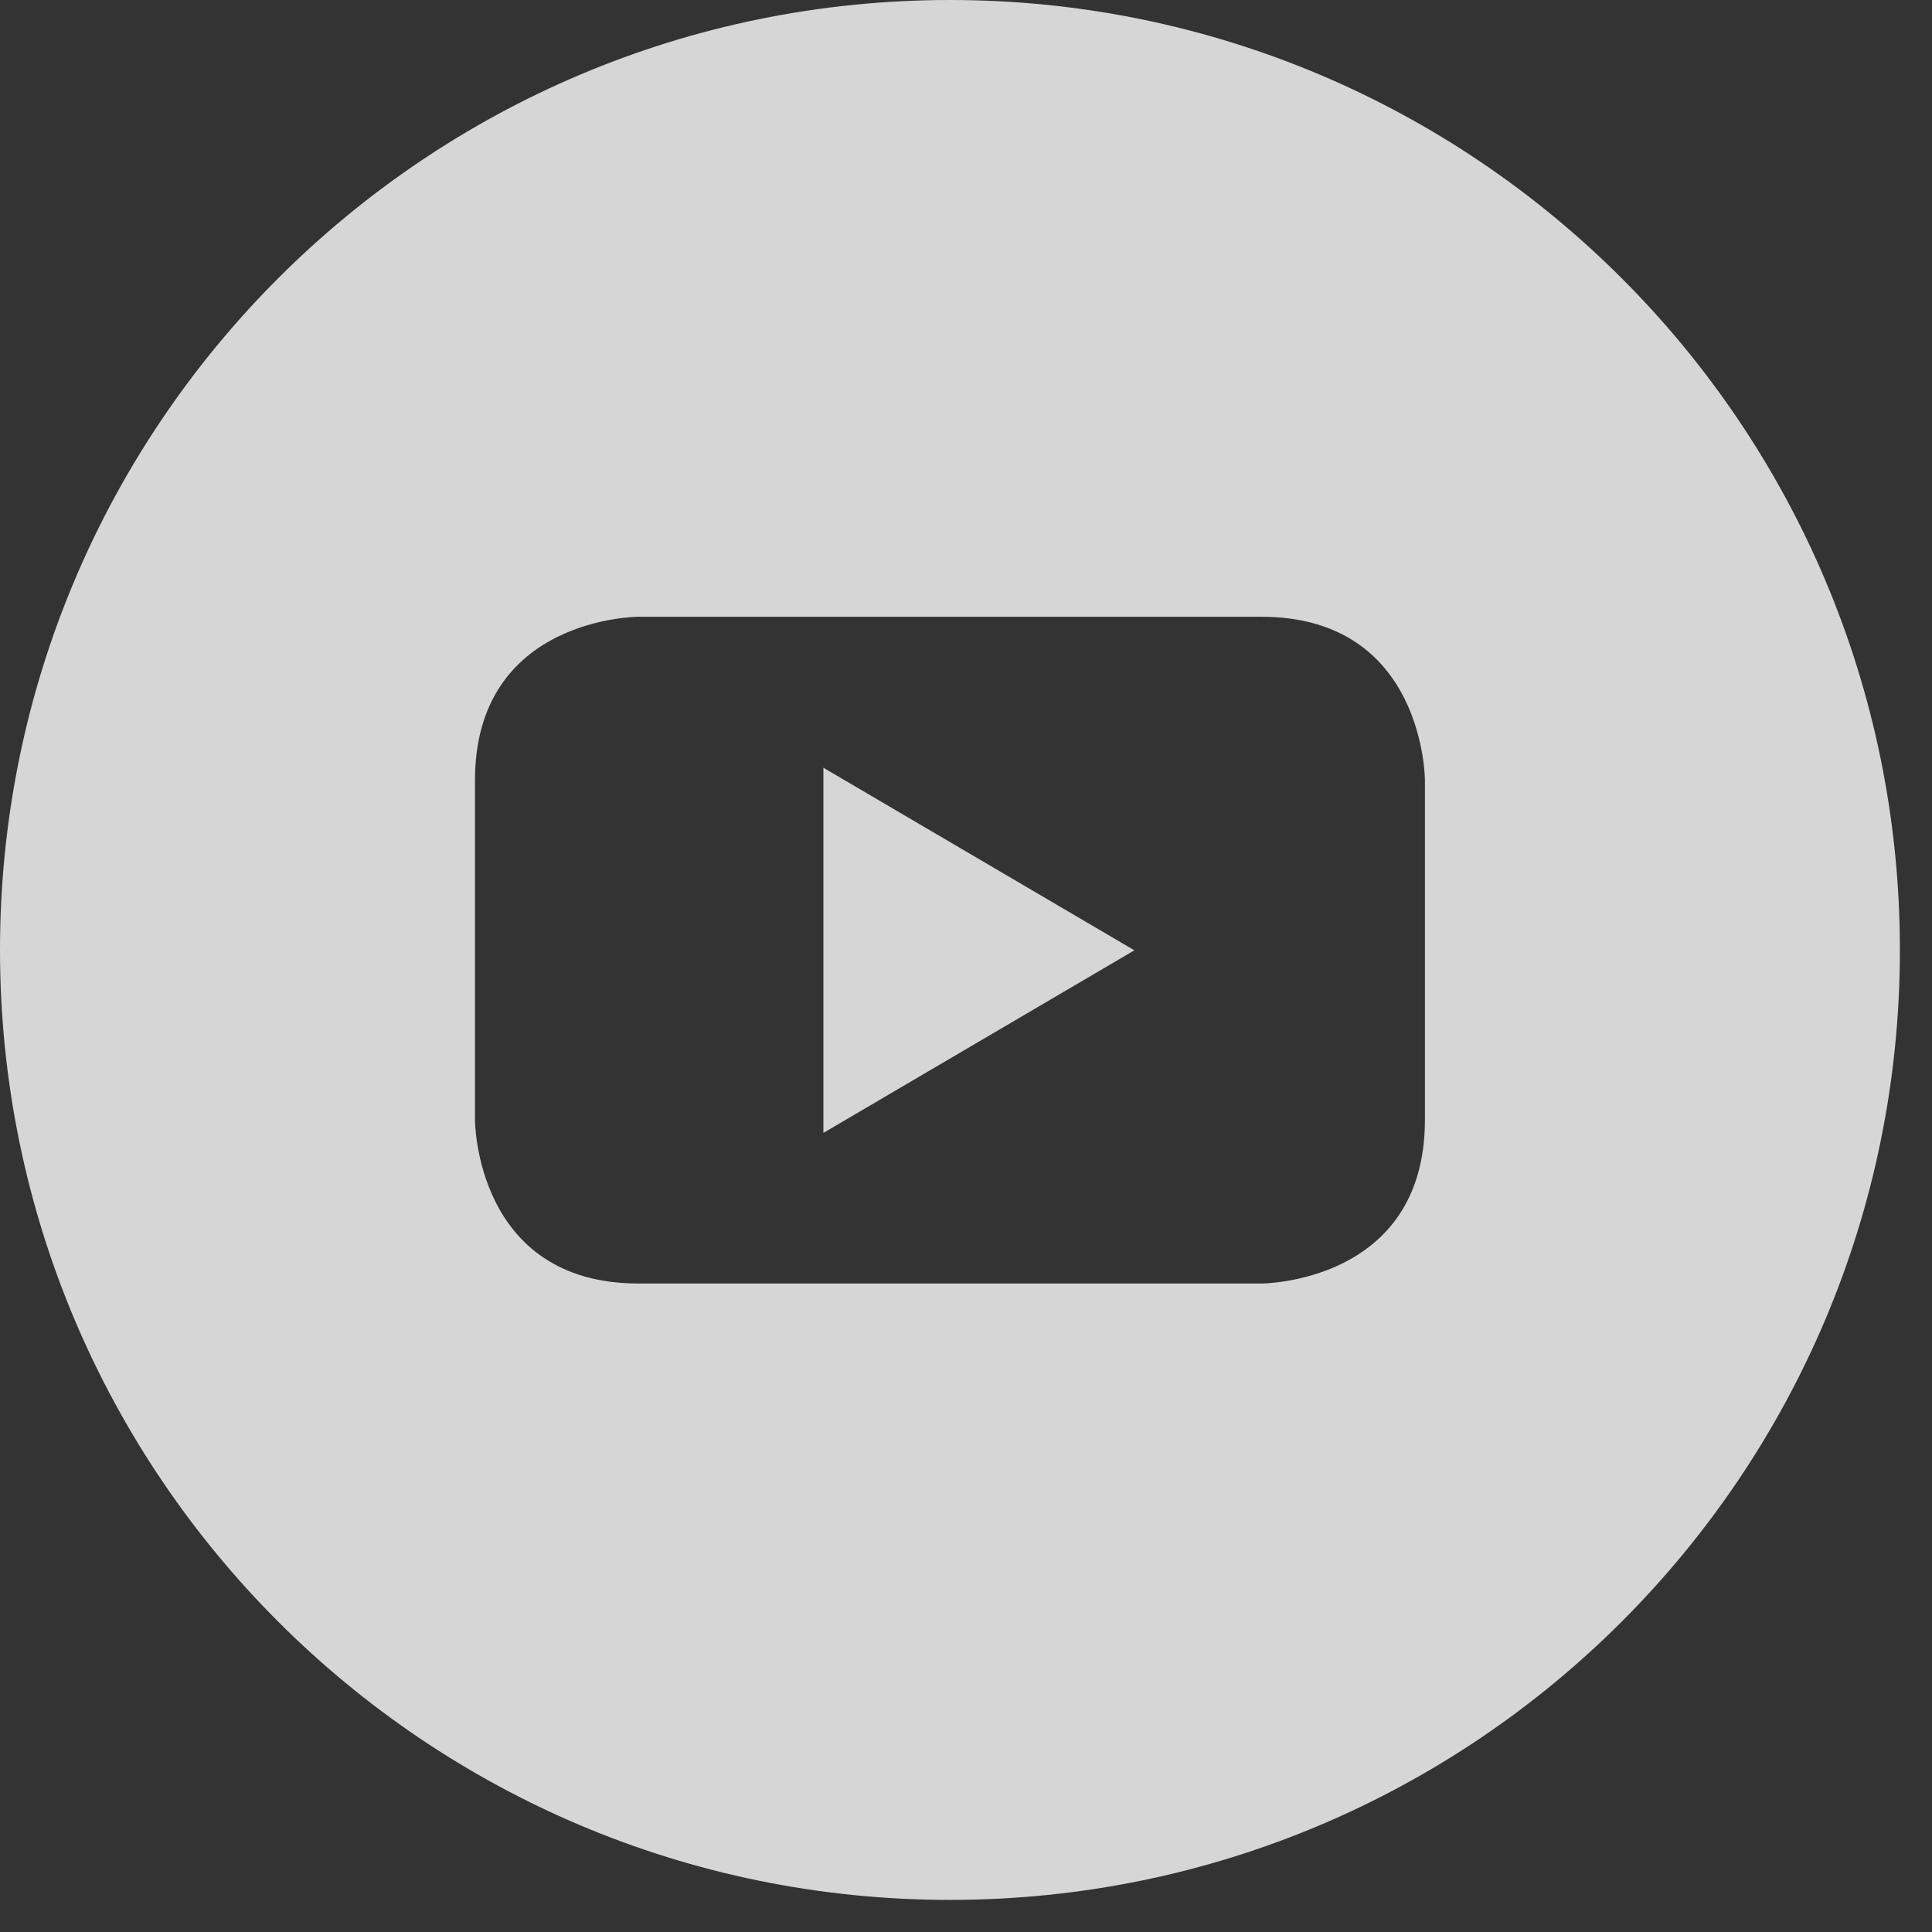
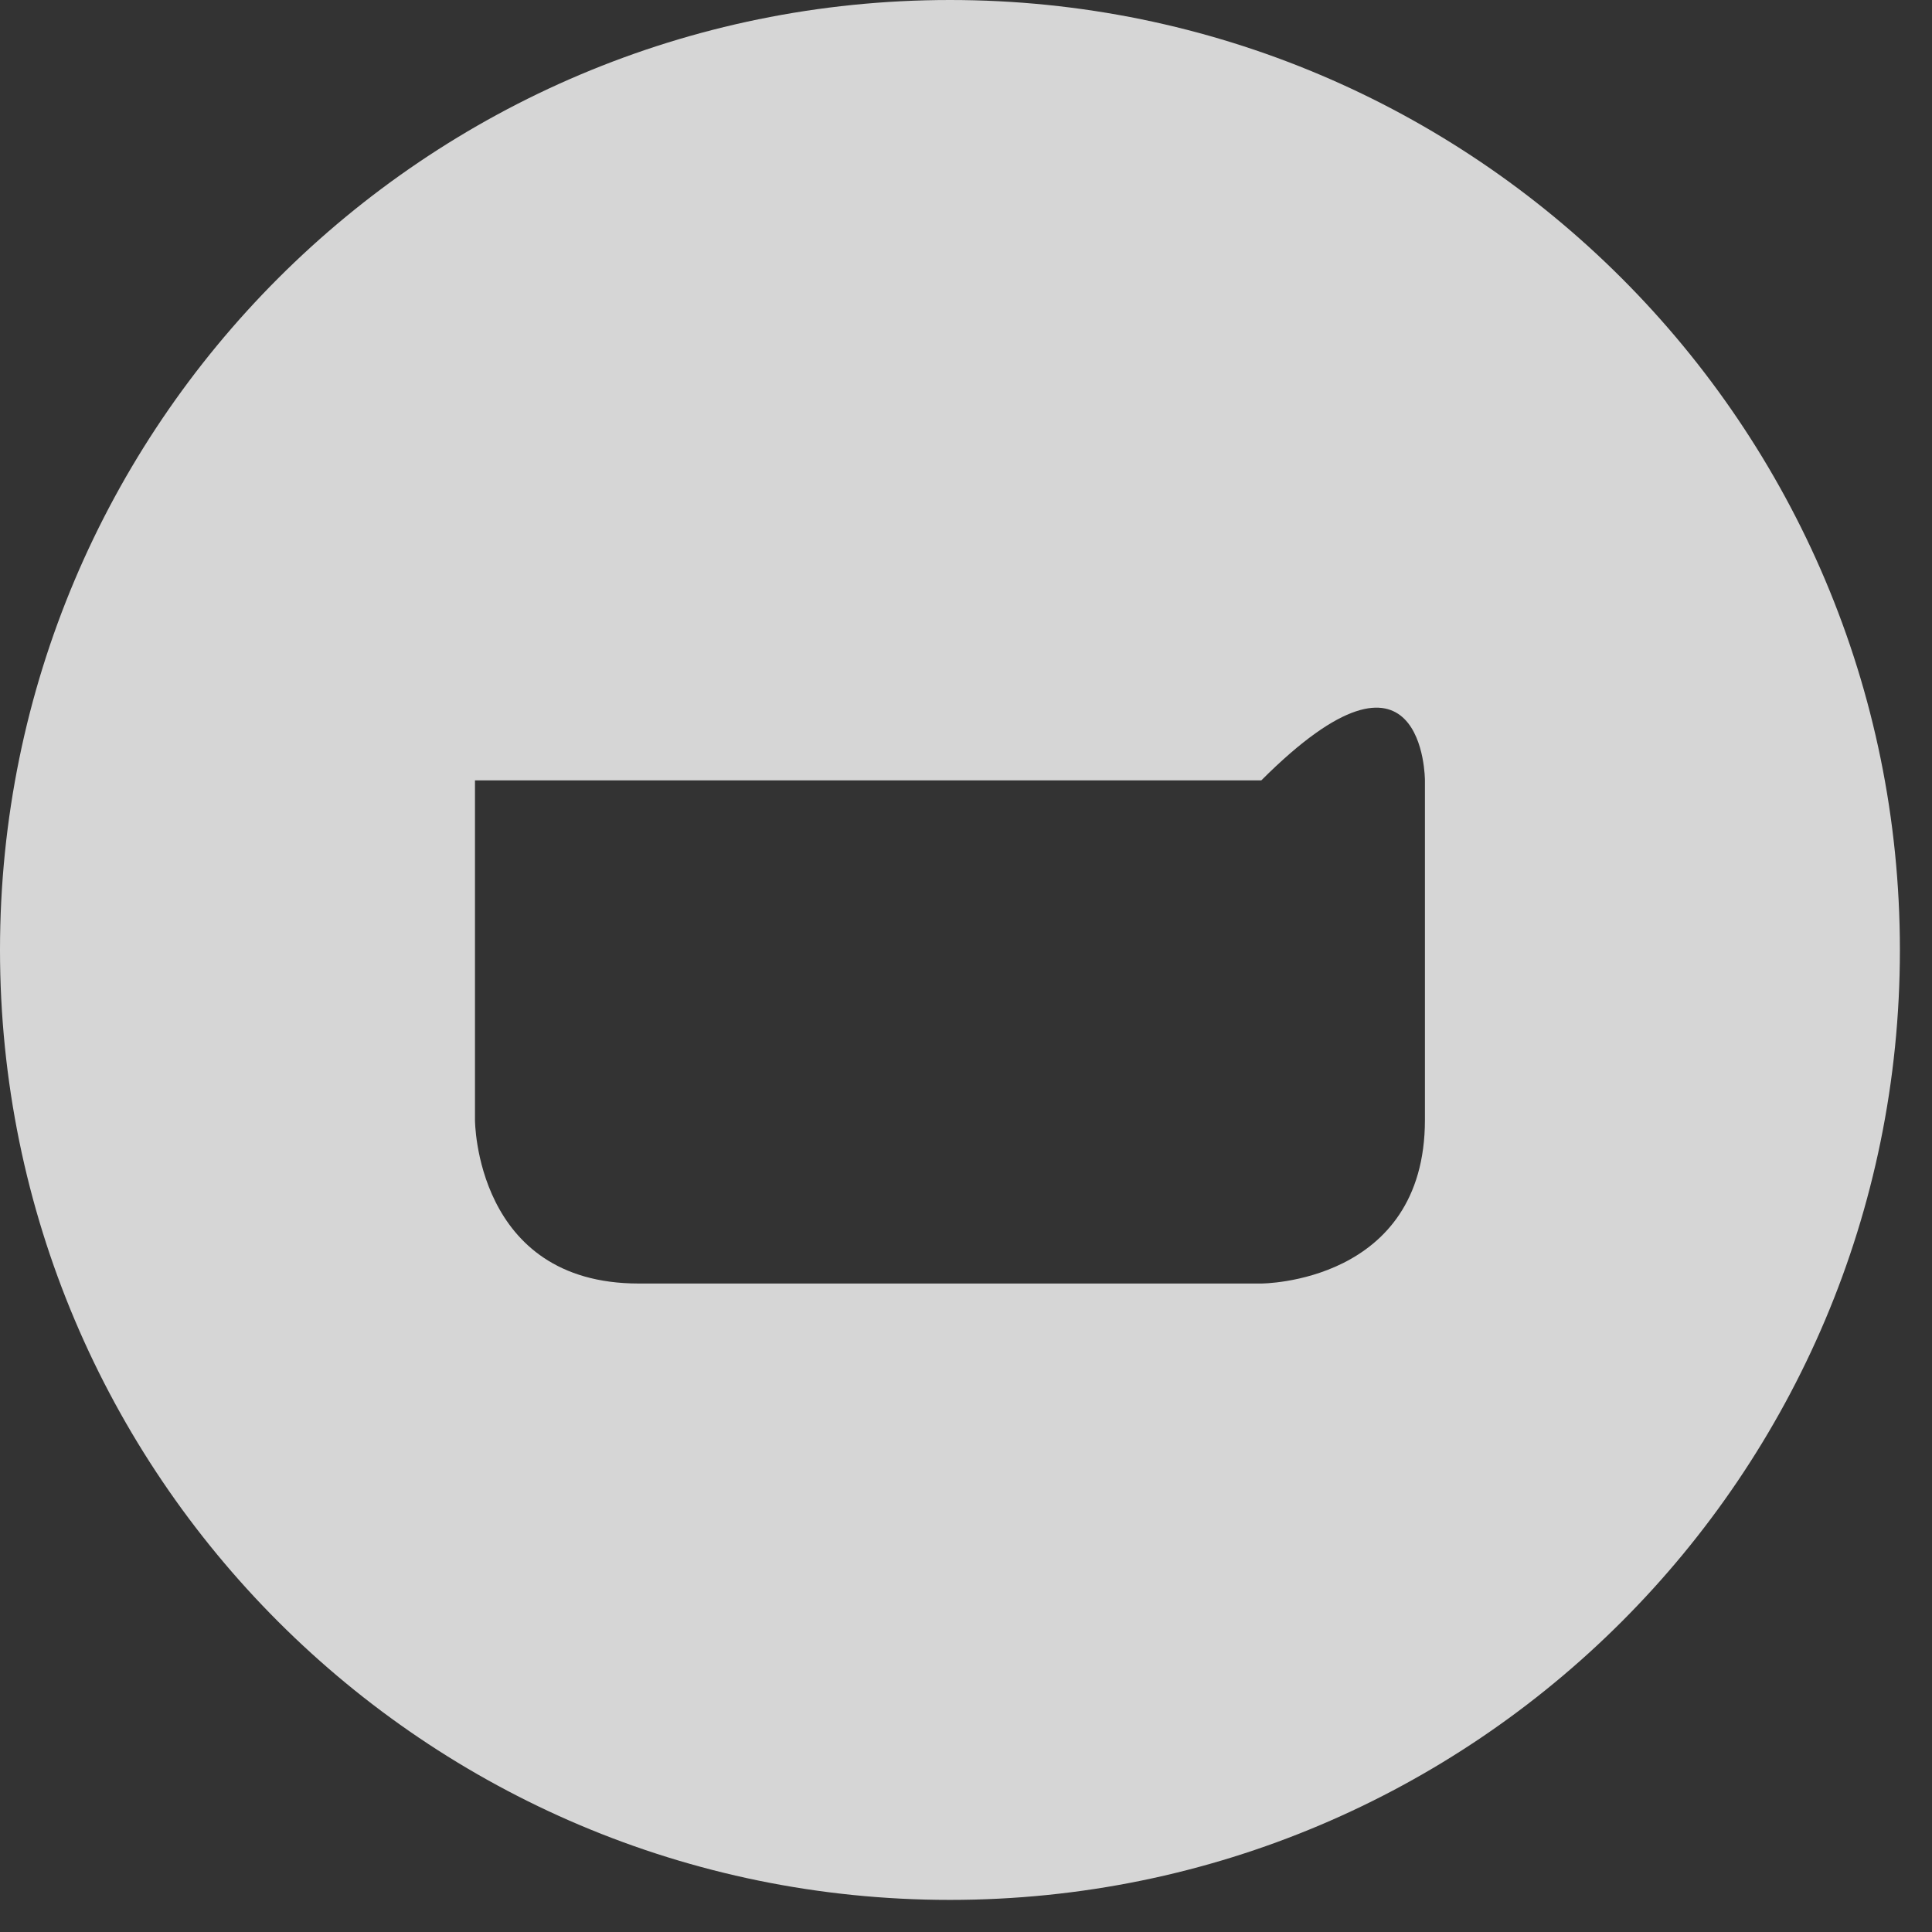
<svg xmlns="http://www.w3.org/2000/svg" width="26" height="26" viewBox="0 0 26 26" fill="none">
  <rect x="0" y="0" width="26" height="26" fill="#333333" stroke="none" />
-   <path d="M11.081 15.246L15.266 12.789L11.081 10.332V15.246Z" fill="white" fill-opacity="0.8" />
-   <path d="M12.784 0C5.723 0 0 5.723 0 12.784C0 19.845 5.723 25.568 12.784 25.568C19.845 25.568 25.568 19.845 25.568 12.784C25.568 5.723 19.845 0 12.784 0ZM19.176 15.071C19.176 17.273 16.974 17.273 16.974 17.273H8.594C6.392 17.273 6.392 15.071 6.392 15.071V10.502C6.392 8.3 8.594 8.3 8.594 8.3H16.974C19.176 8.3 19.176 10.502 19.176 10.502V15.071Z" fill="white" fill-opacity="0.8" />
+   <path d="M12.784 0C5.723 0 0 5.723 0 12.784C0 19.845 5.723 25.568 12.784 25.568C19.845 25.568 25.568 19.845 25.568 12.784C25.568 5.723 19.845 0 12.784 0ZM19.176 15.071C19.176 17.273 16.974 17.273 16.974 17.273H8.594C6.392 17.273 6.392 15.071 6.392 15.071V10.502H16.974C19.176 8.3 19.176 10.502 19.176 10.502V15.071Z" fill="white" fill-opacity="0.8" />
</svg>